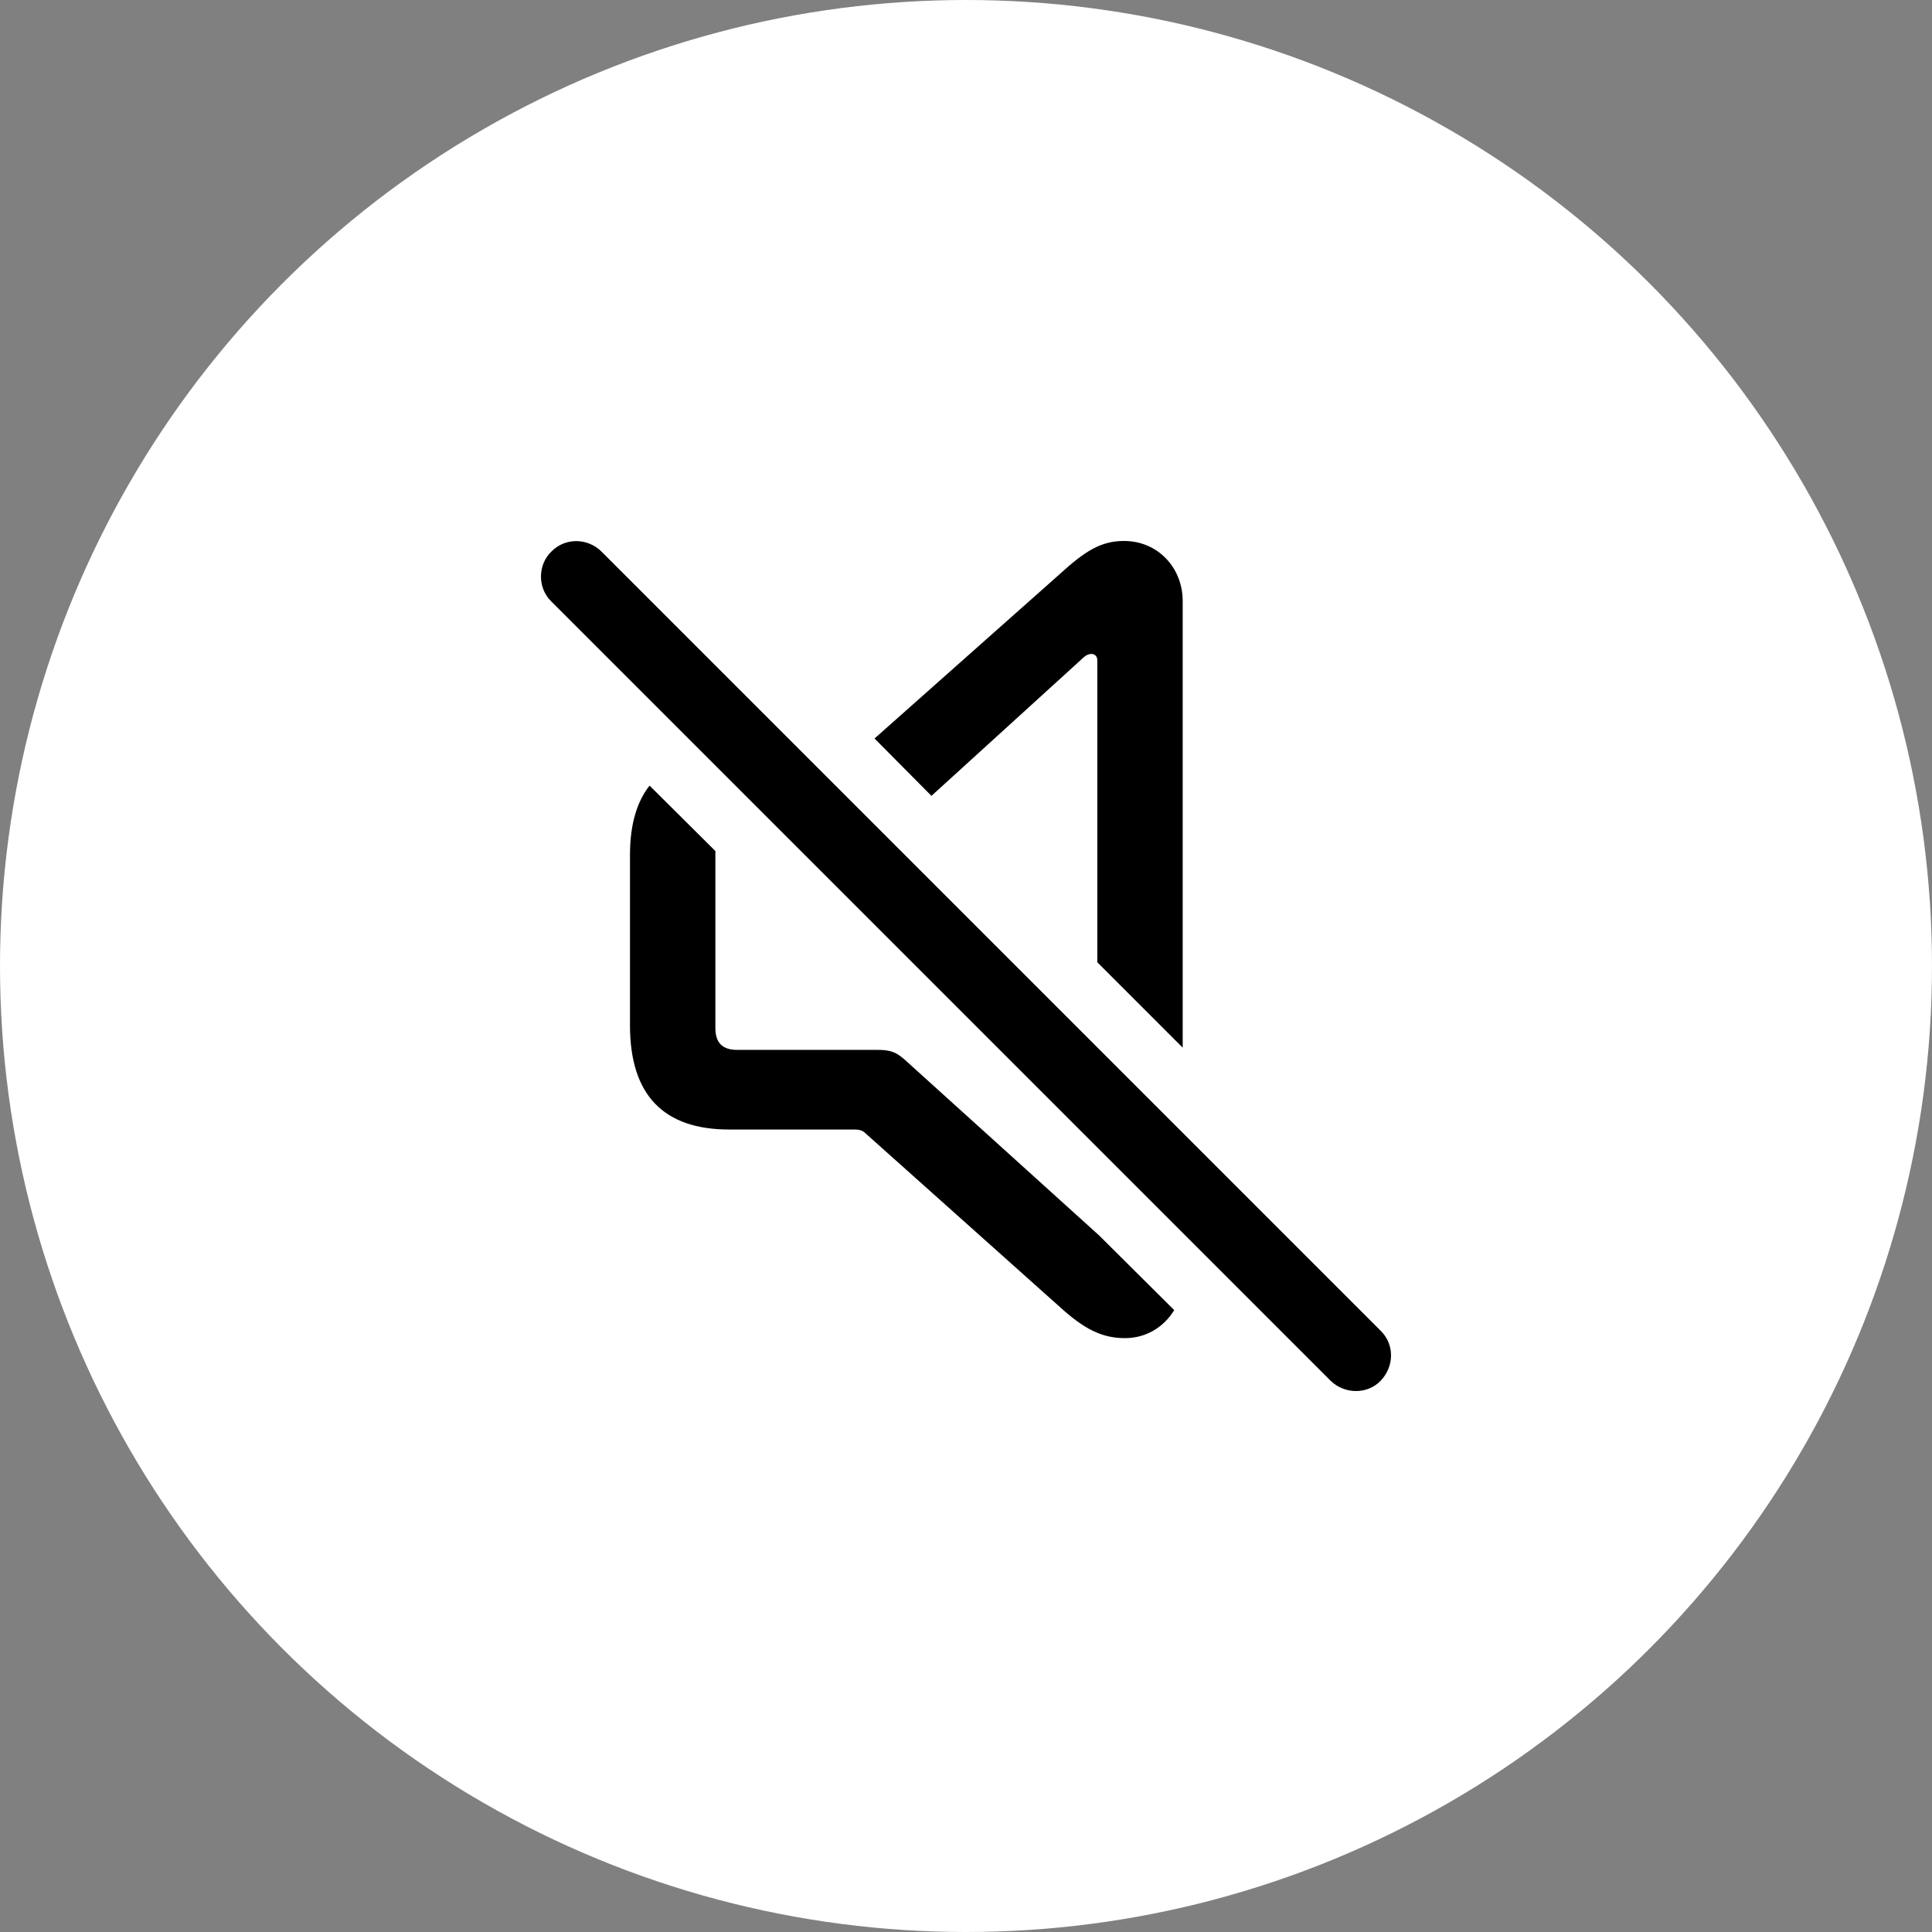
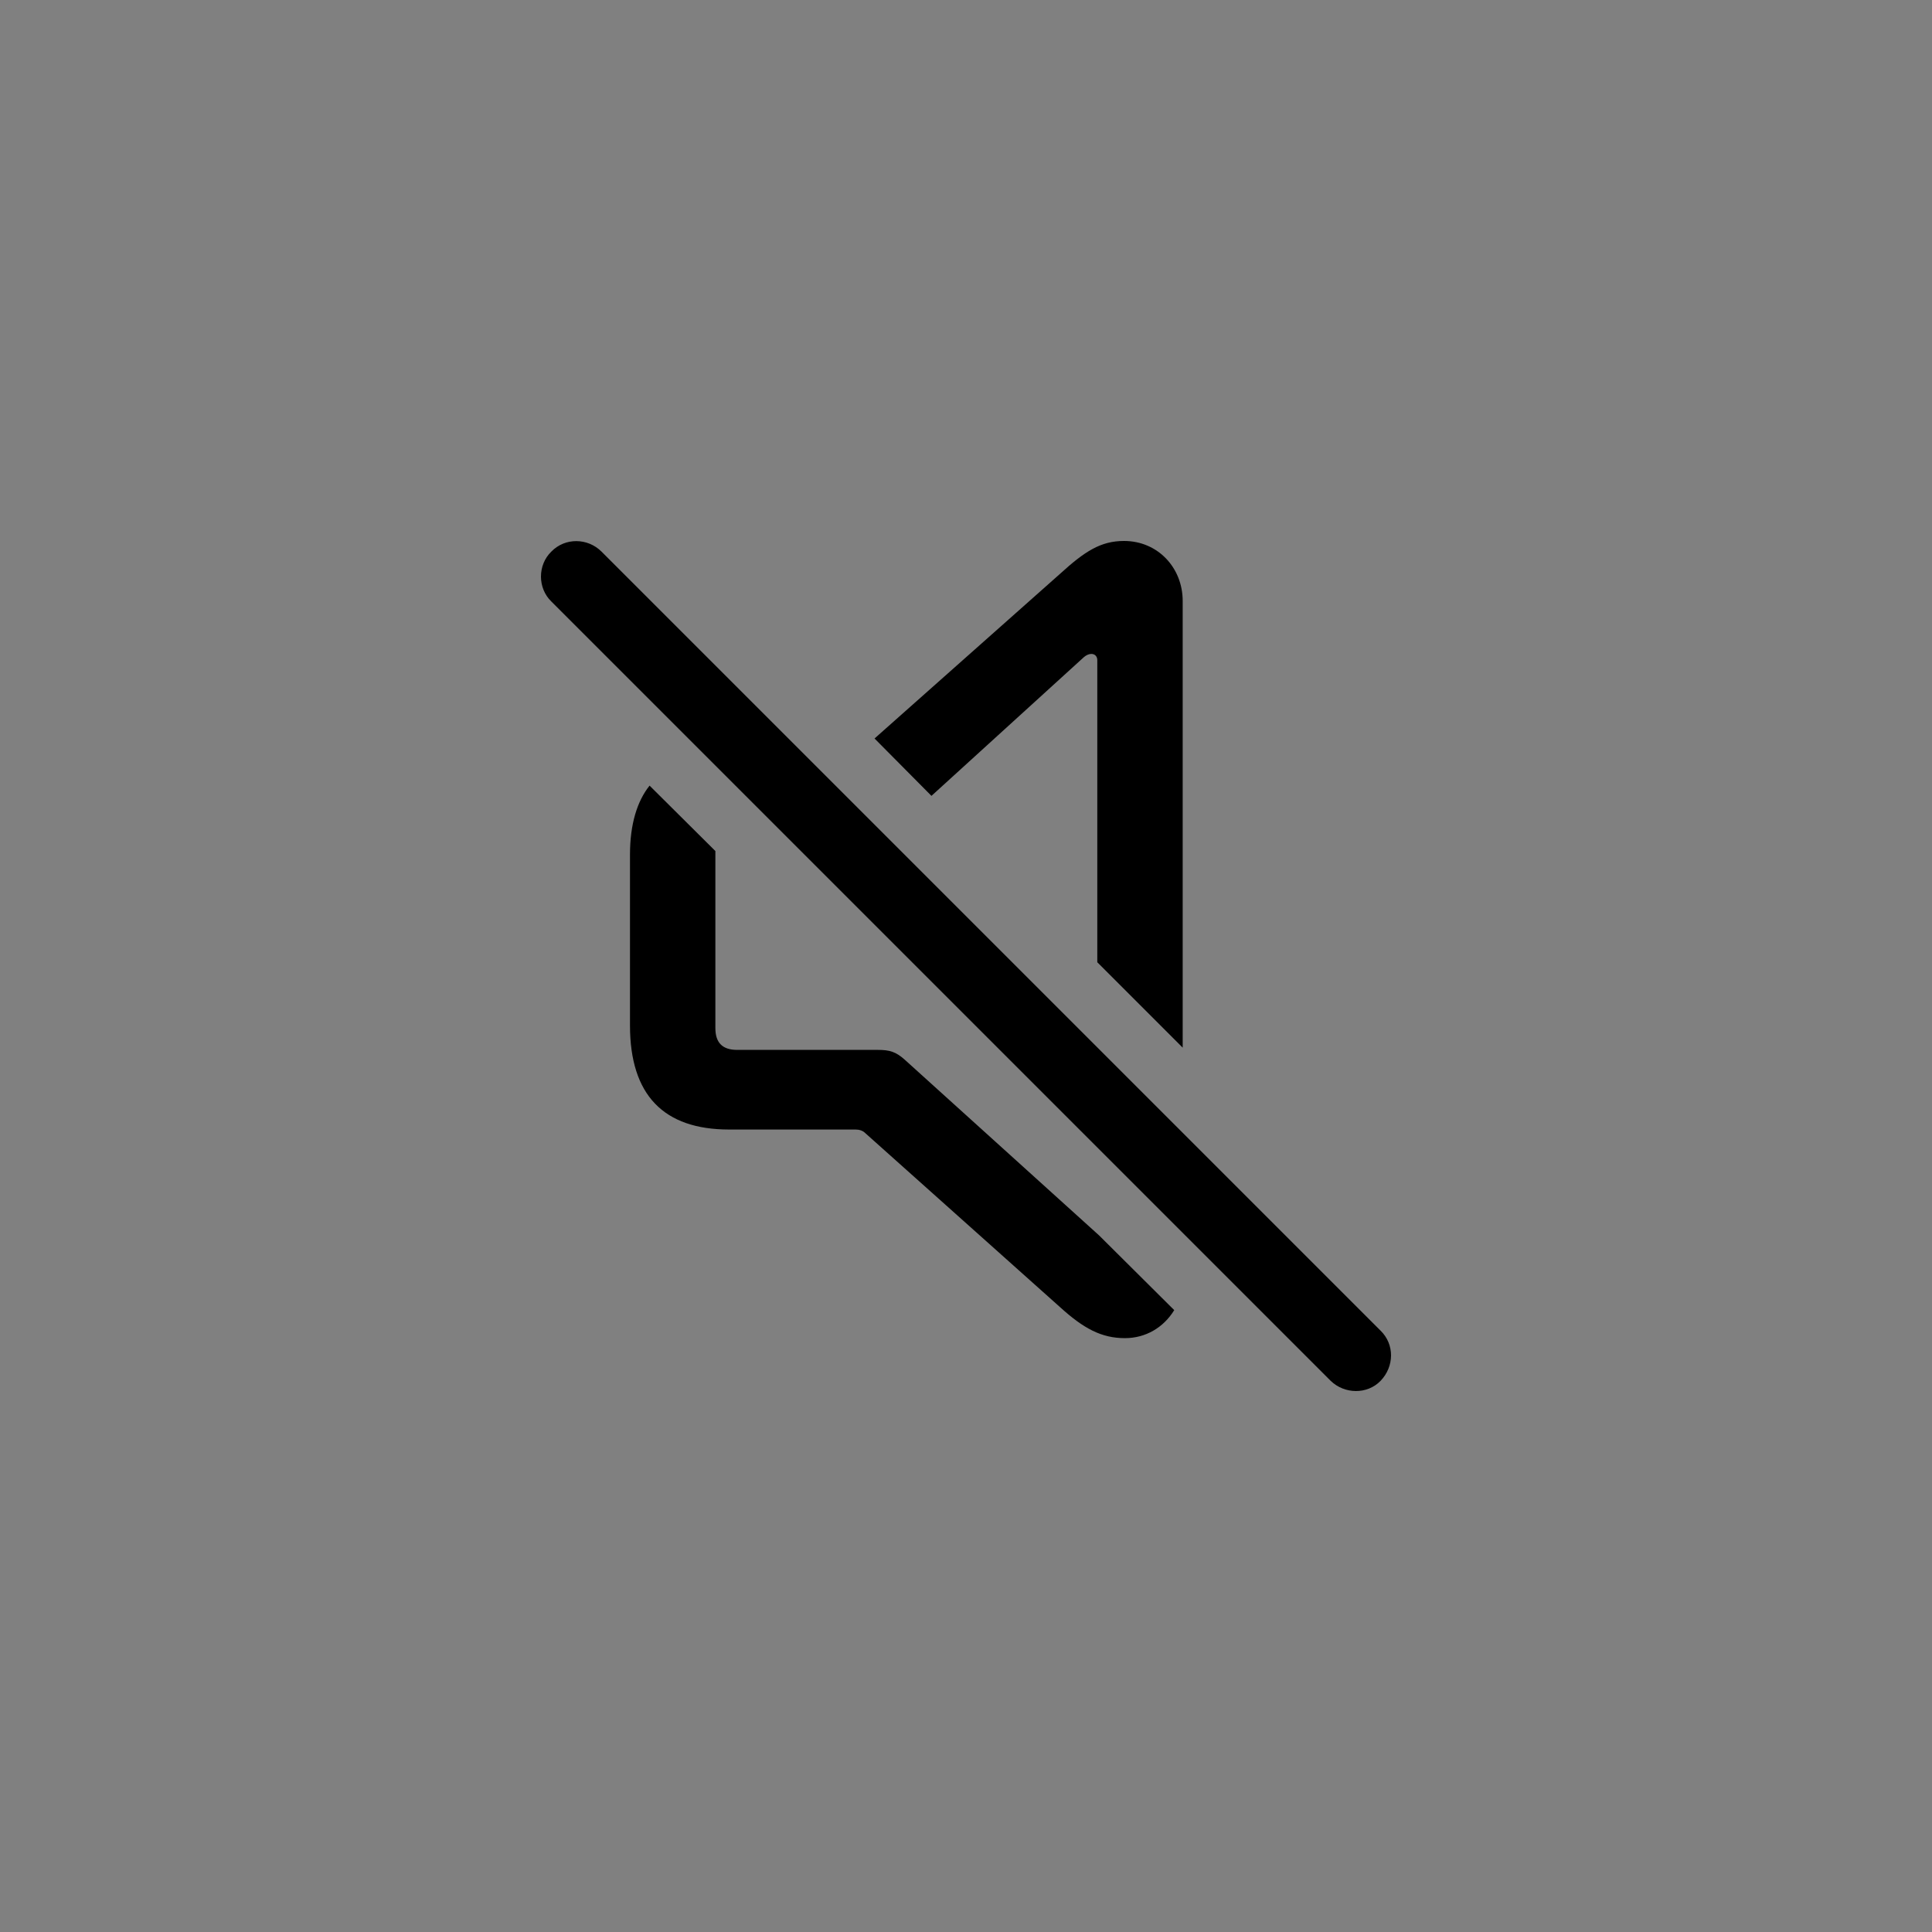
<svg xmlns="http://www.w3.org/2000/svg" width="50" height="50" viewBox="0 0 50 50" fill="none">
  <rect x="0" y="0" width="50" height="50" fill="#808080" stroke="none" />
-   <circle cx="25" cy="25" r="25" fill="white" />
  <path d="M30.608 27.113V15.554C30.608 14.691 29.963 14 29.089 14C28.49 14 28.076 14.265 27.432 14.852L22.633 19.112L24.106 20.597L28.053 17.005C28.11 16.959 28.168 16.924 28.249 16.924C28.329 16.924 28.398 16.982 28.398 17.085V24.903L30.608 27.113ZM34.439 35.737C34.796 36.082 35.383 36.093 35.728 35.737C36.085 35.368 36.096 34.793 35.728 34.436L15.568 14.276C15.211 13.919 14.624 13.908 14.268 14.276C13.911 14.622 13.911 15.22 14.268 15.566L34.439 35.737ZM18.87 29.232H22.138C22.23 29.232 22.323 29.255 22.392 29.324L27.443 33.837C28.041 34.378 28.502 34.631 29.112 34.631C29.652 34.631 30.113 34.355 30.389 33.906L28.444 31.972L23.427 27.436C23.186 27.217 23.024 27.171 22.714 27.171H19.078C18.698 27.171 18.514 26.987 18.514 26.607V22.025L16.811 20.332C16.488 20.735 16.304 21.334 16.304 22.117V26.538C16.304 28.345 17.179 29.232 18.87 29.232Z" fill="black" />
</svg>